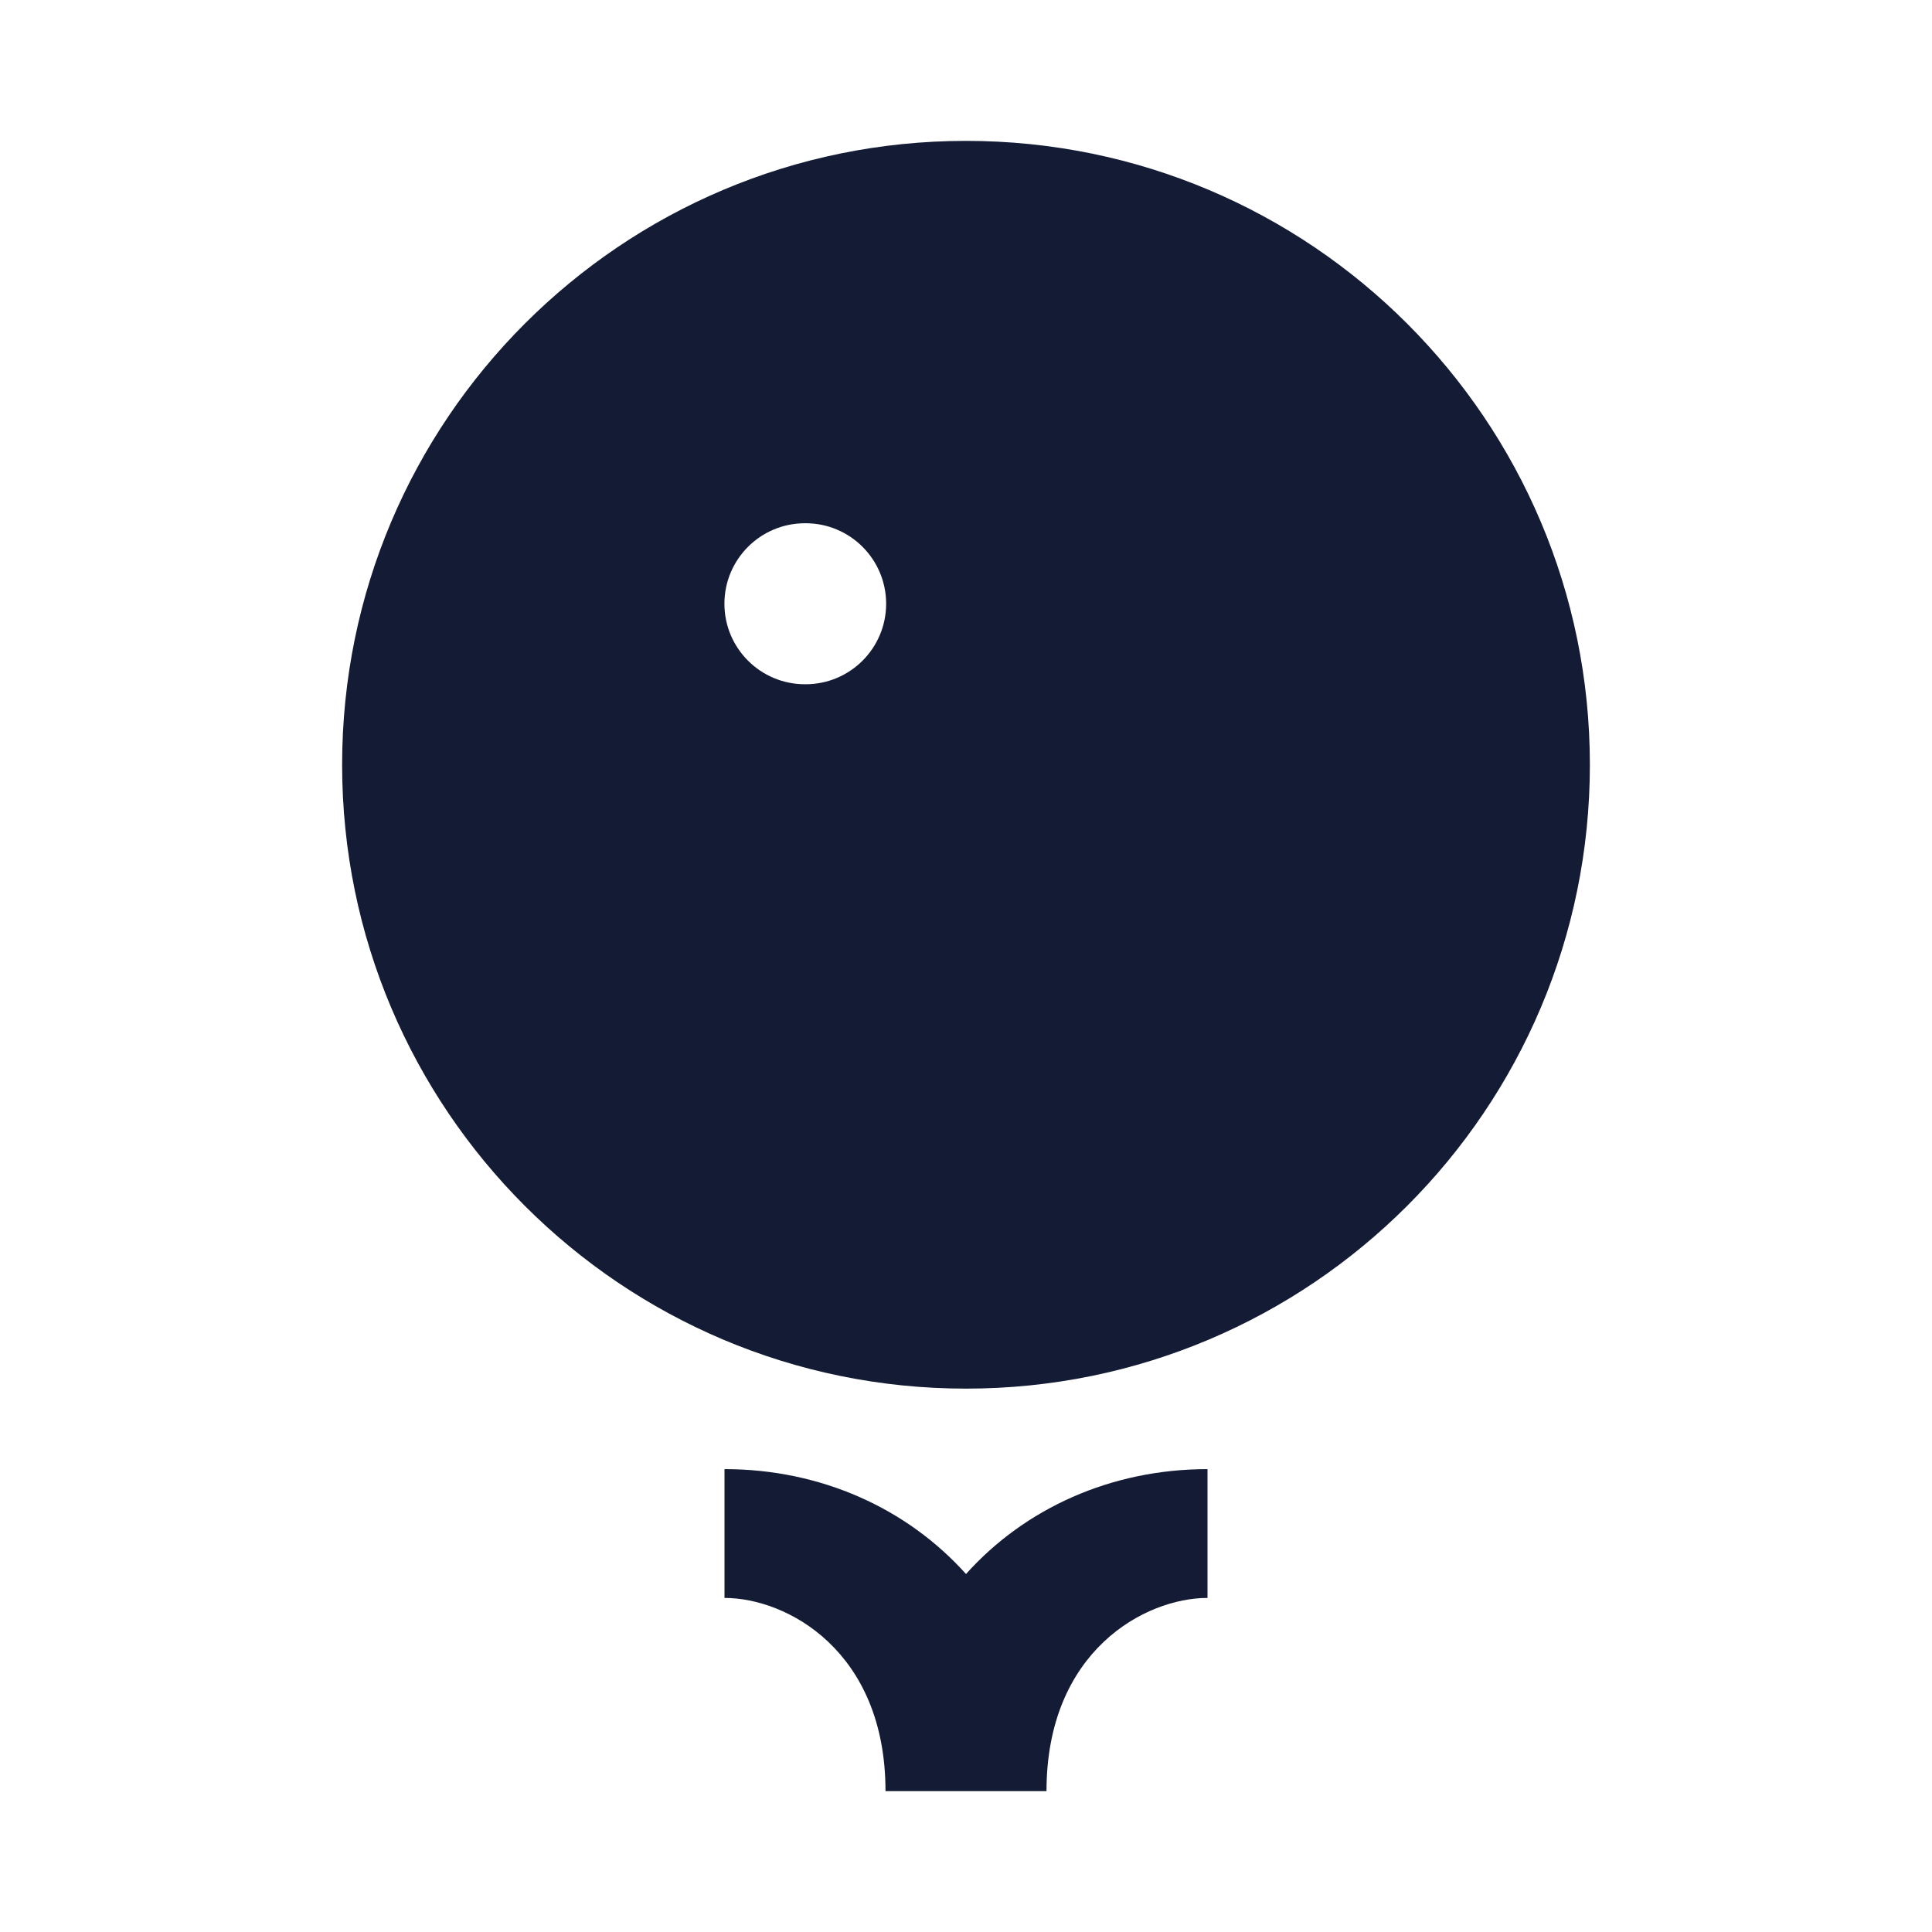
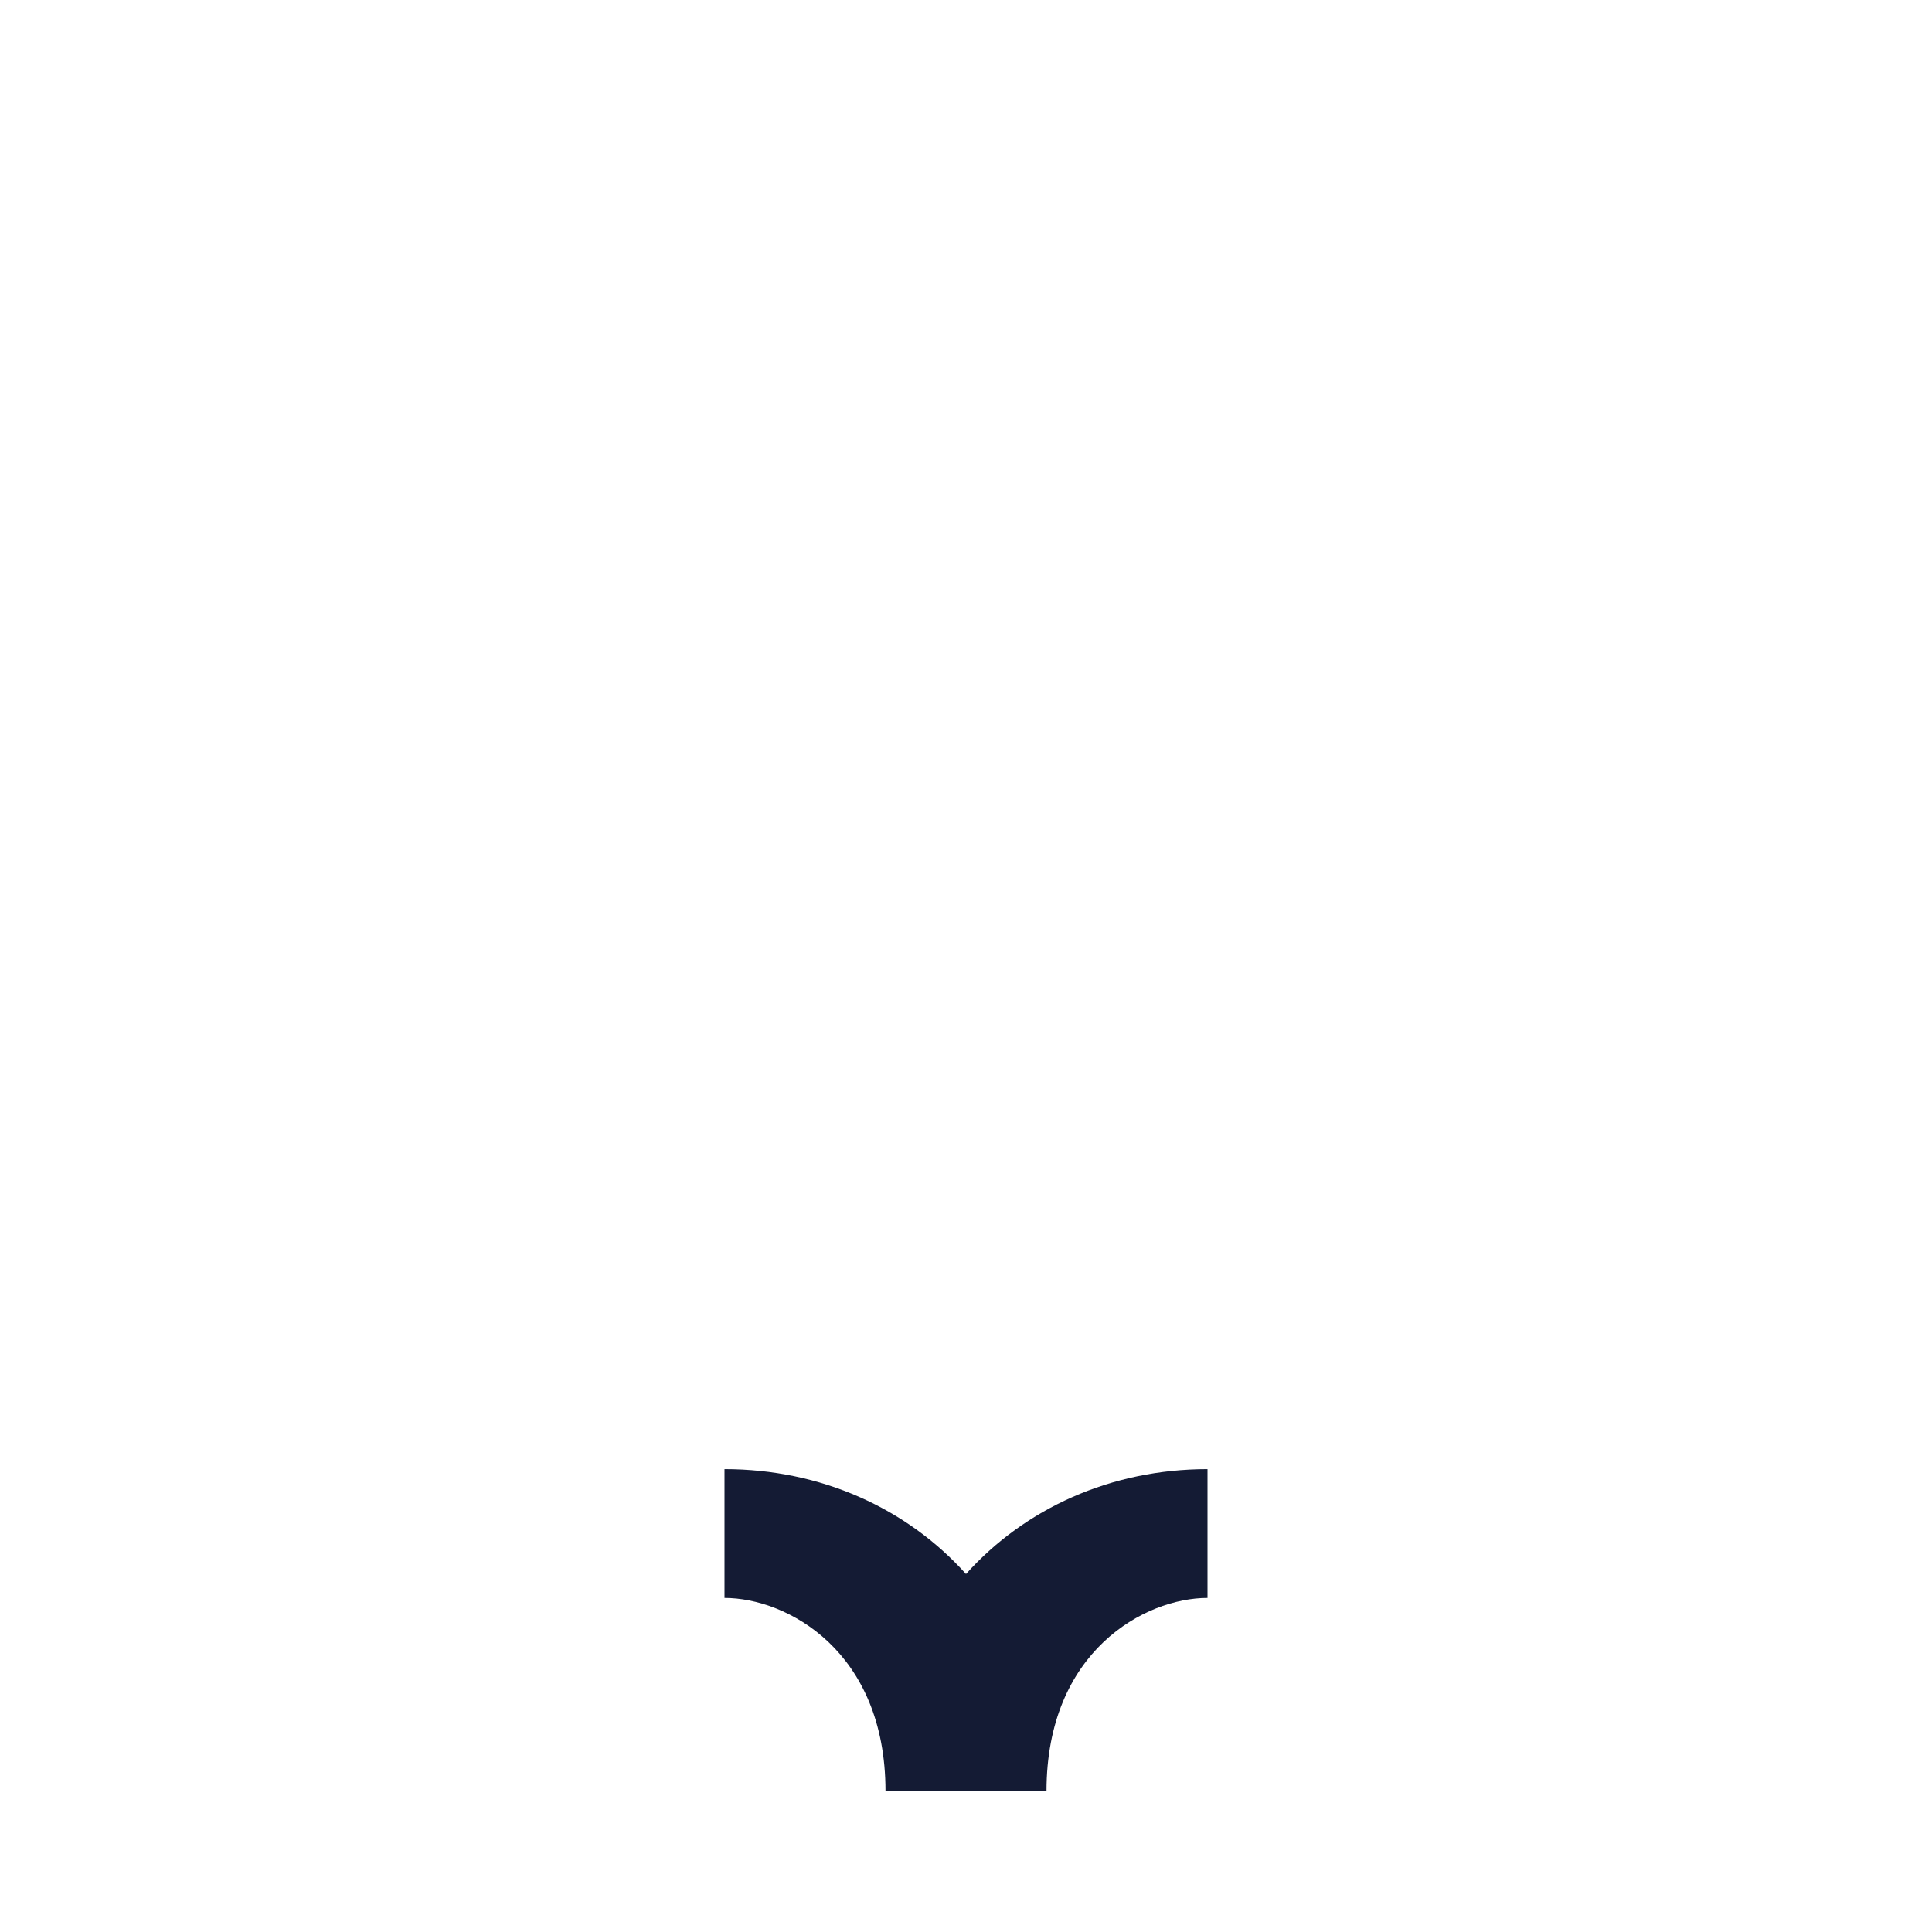
<svg xmlns="http://www.w3.org/2000/svg" width="24" height="24" viewBox="0 0 24 24" fill="none">
-   <path fill-rule="evenodd" clip-rule="evenodd" d="M12 1.75C7.72 1.75 4.25 5.22 4.25 9.5C4.25 13.78 7.72 17.25 12 17.25C16.28 17.25 19.75 13.78 19.75 9.5C19.75 5.22 16.28 1.75 12 1.75ZM10.008 8.5C10.56 8.5 11.008 8.052 11.008 7.5C11.008 6.948 10.56 6.5 10.008 6.5H9.999C9.447 6.5 8.999 6.948 8.999 7.5C8.999 8.052 9.447 8.5 9.999 8.5H10.008Z" fill="#141B34" />
  <path fill-rule="evenodd" clip-rule="evenodd" d="M11 22.25C11 20.509 9.775 19.85 9 19.85V18.25C10.2 18.25 11.27 18.739 12 19.553C12.73 18.739 13.8 18.25 15 18.25V19.85C14.225 19.85 13 20.509 13 22.25H11Z" fill="#141B34" />
</svg>